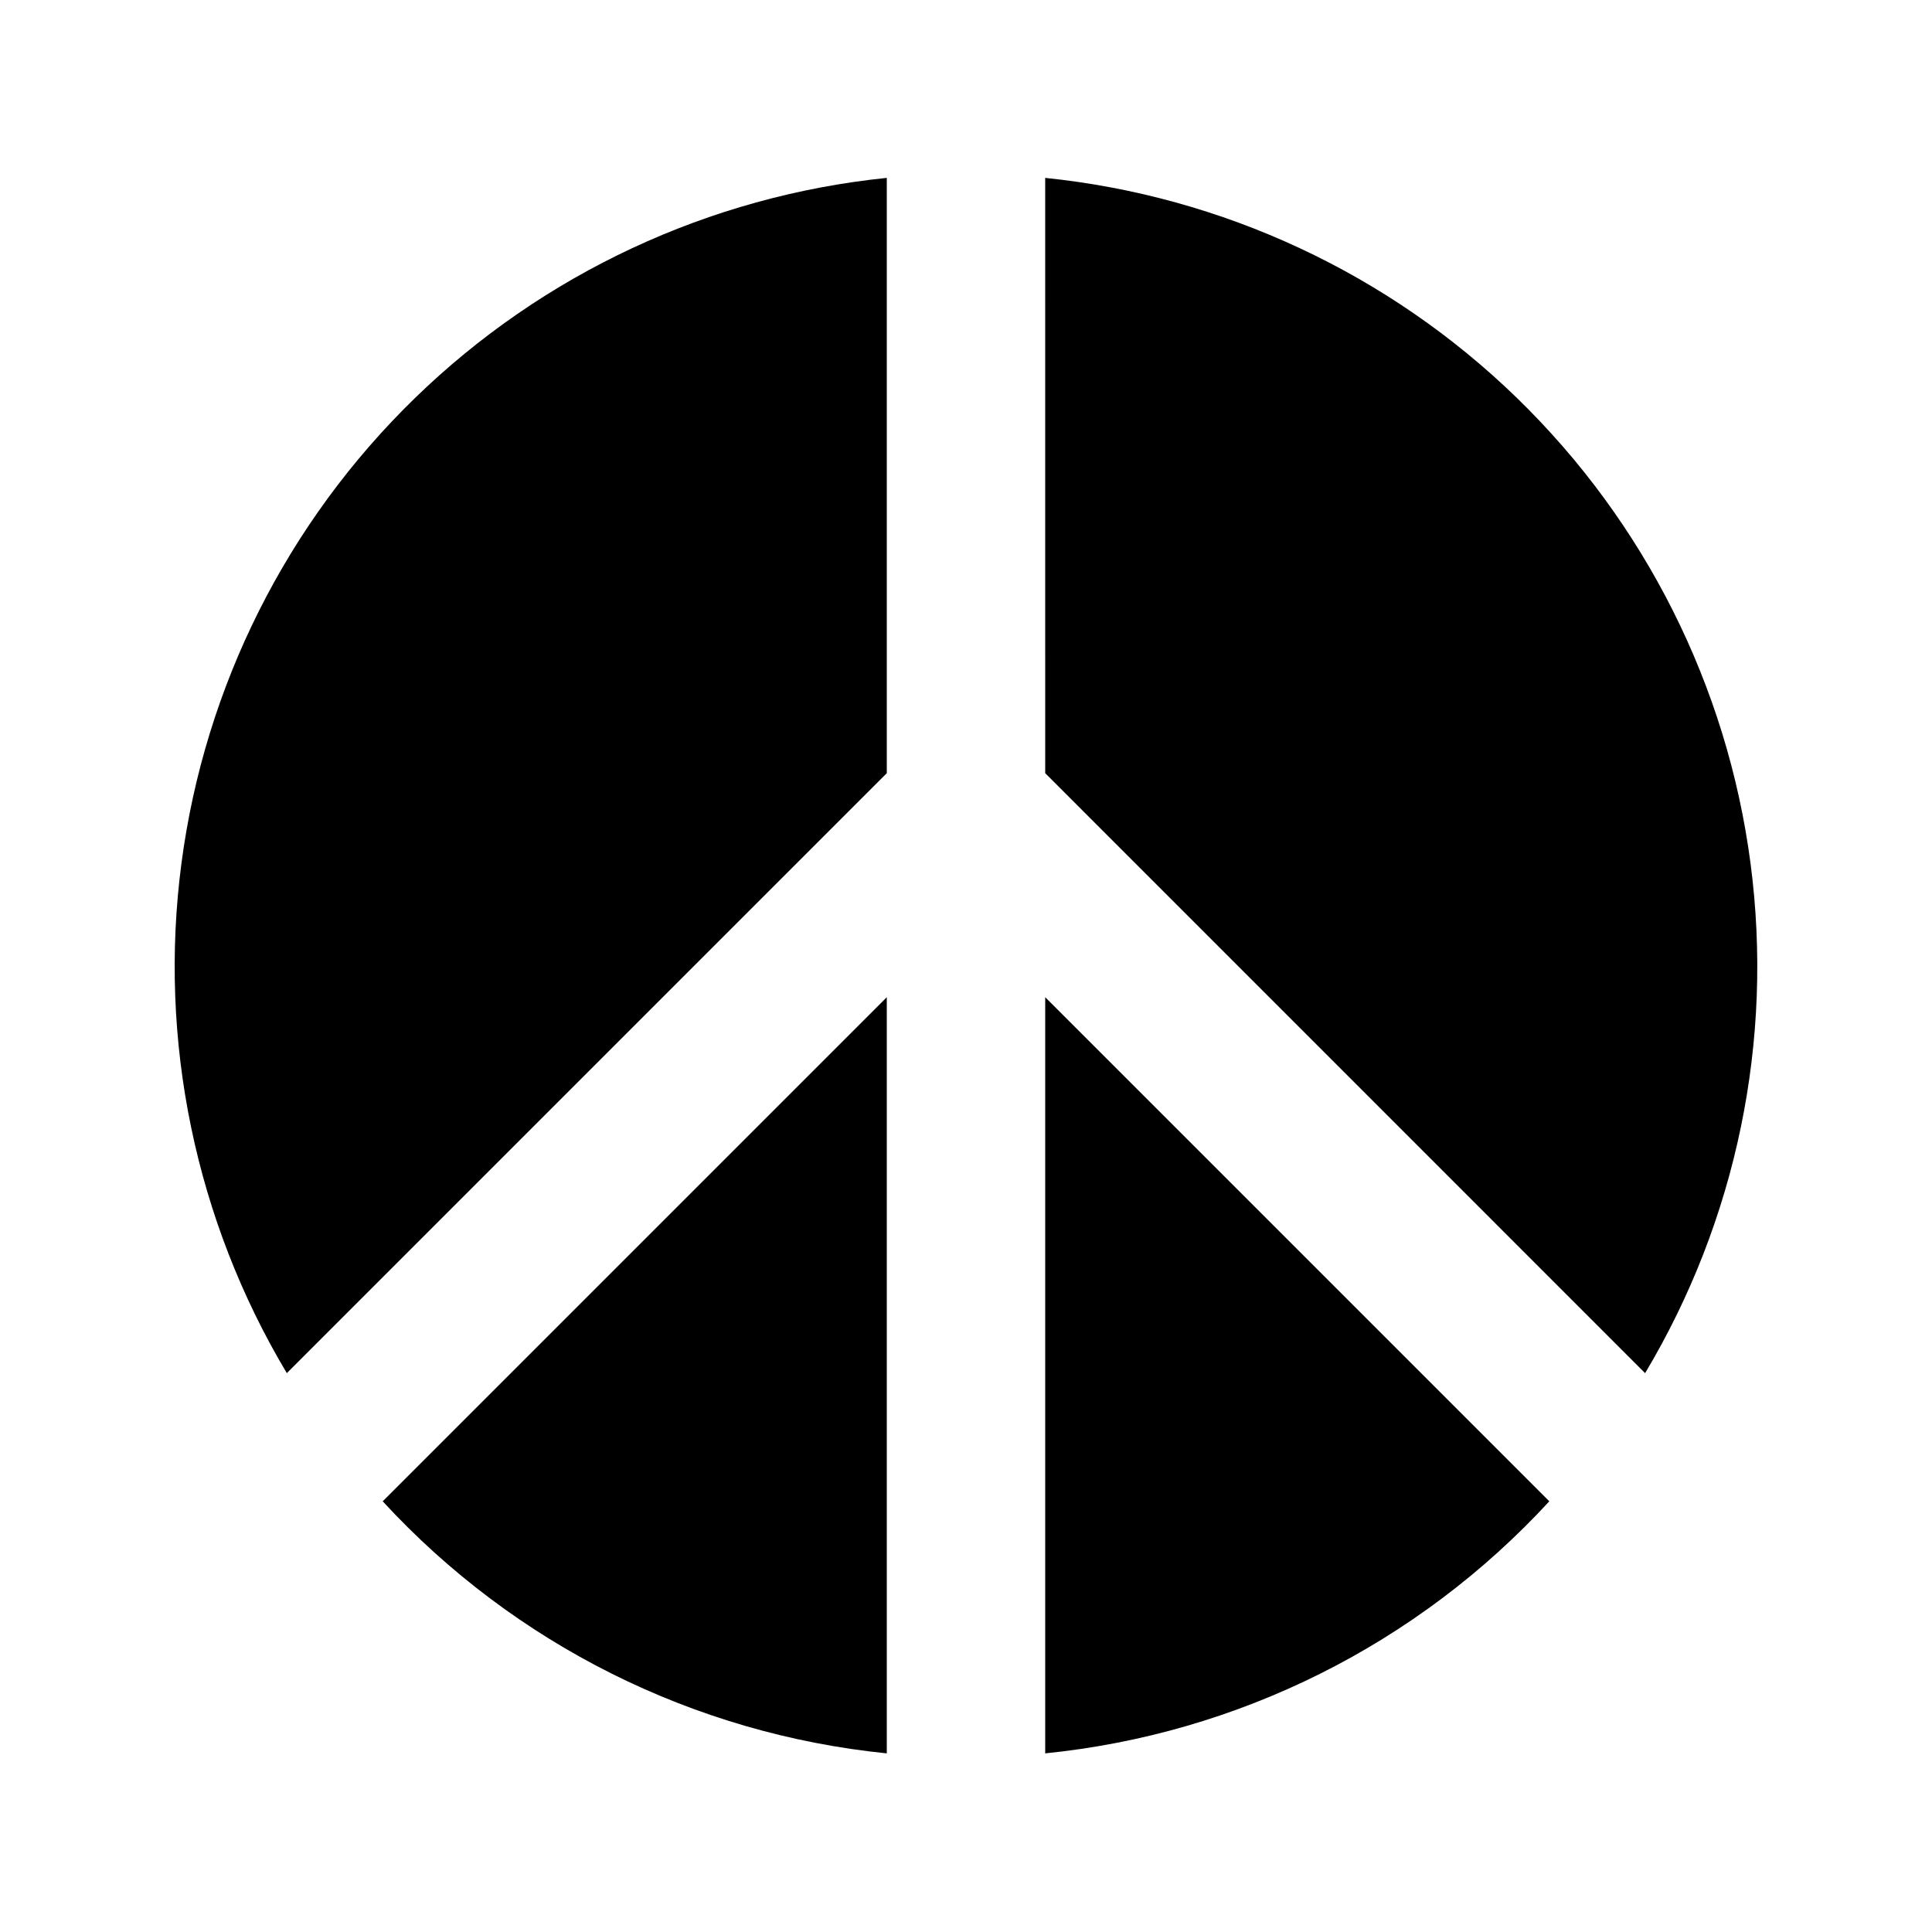
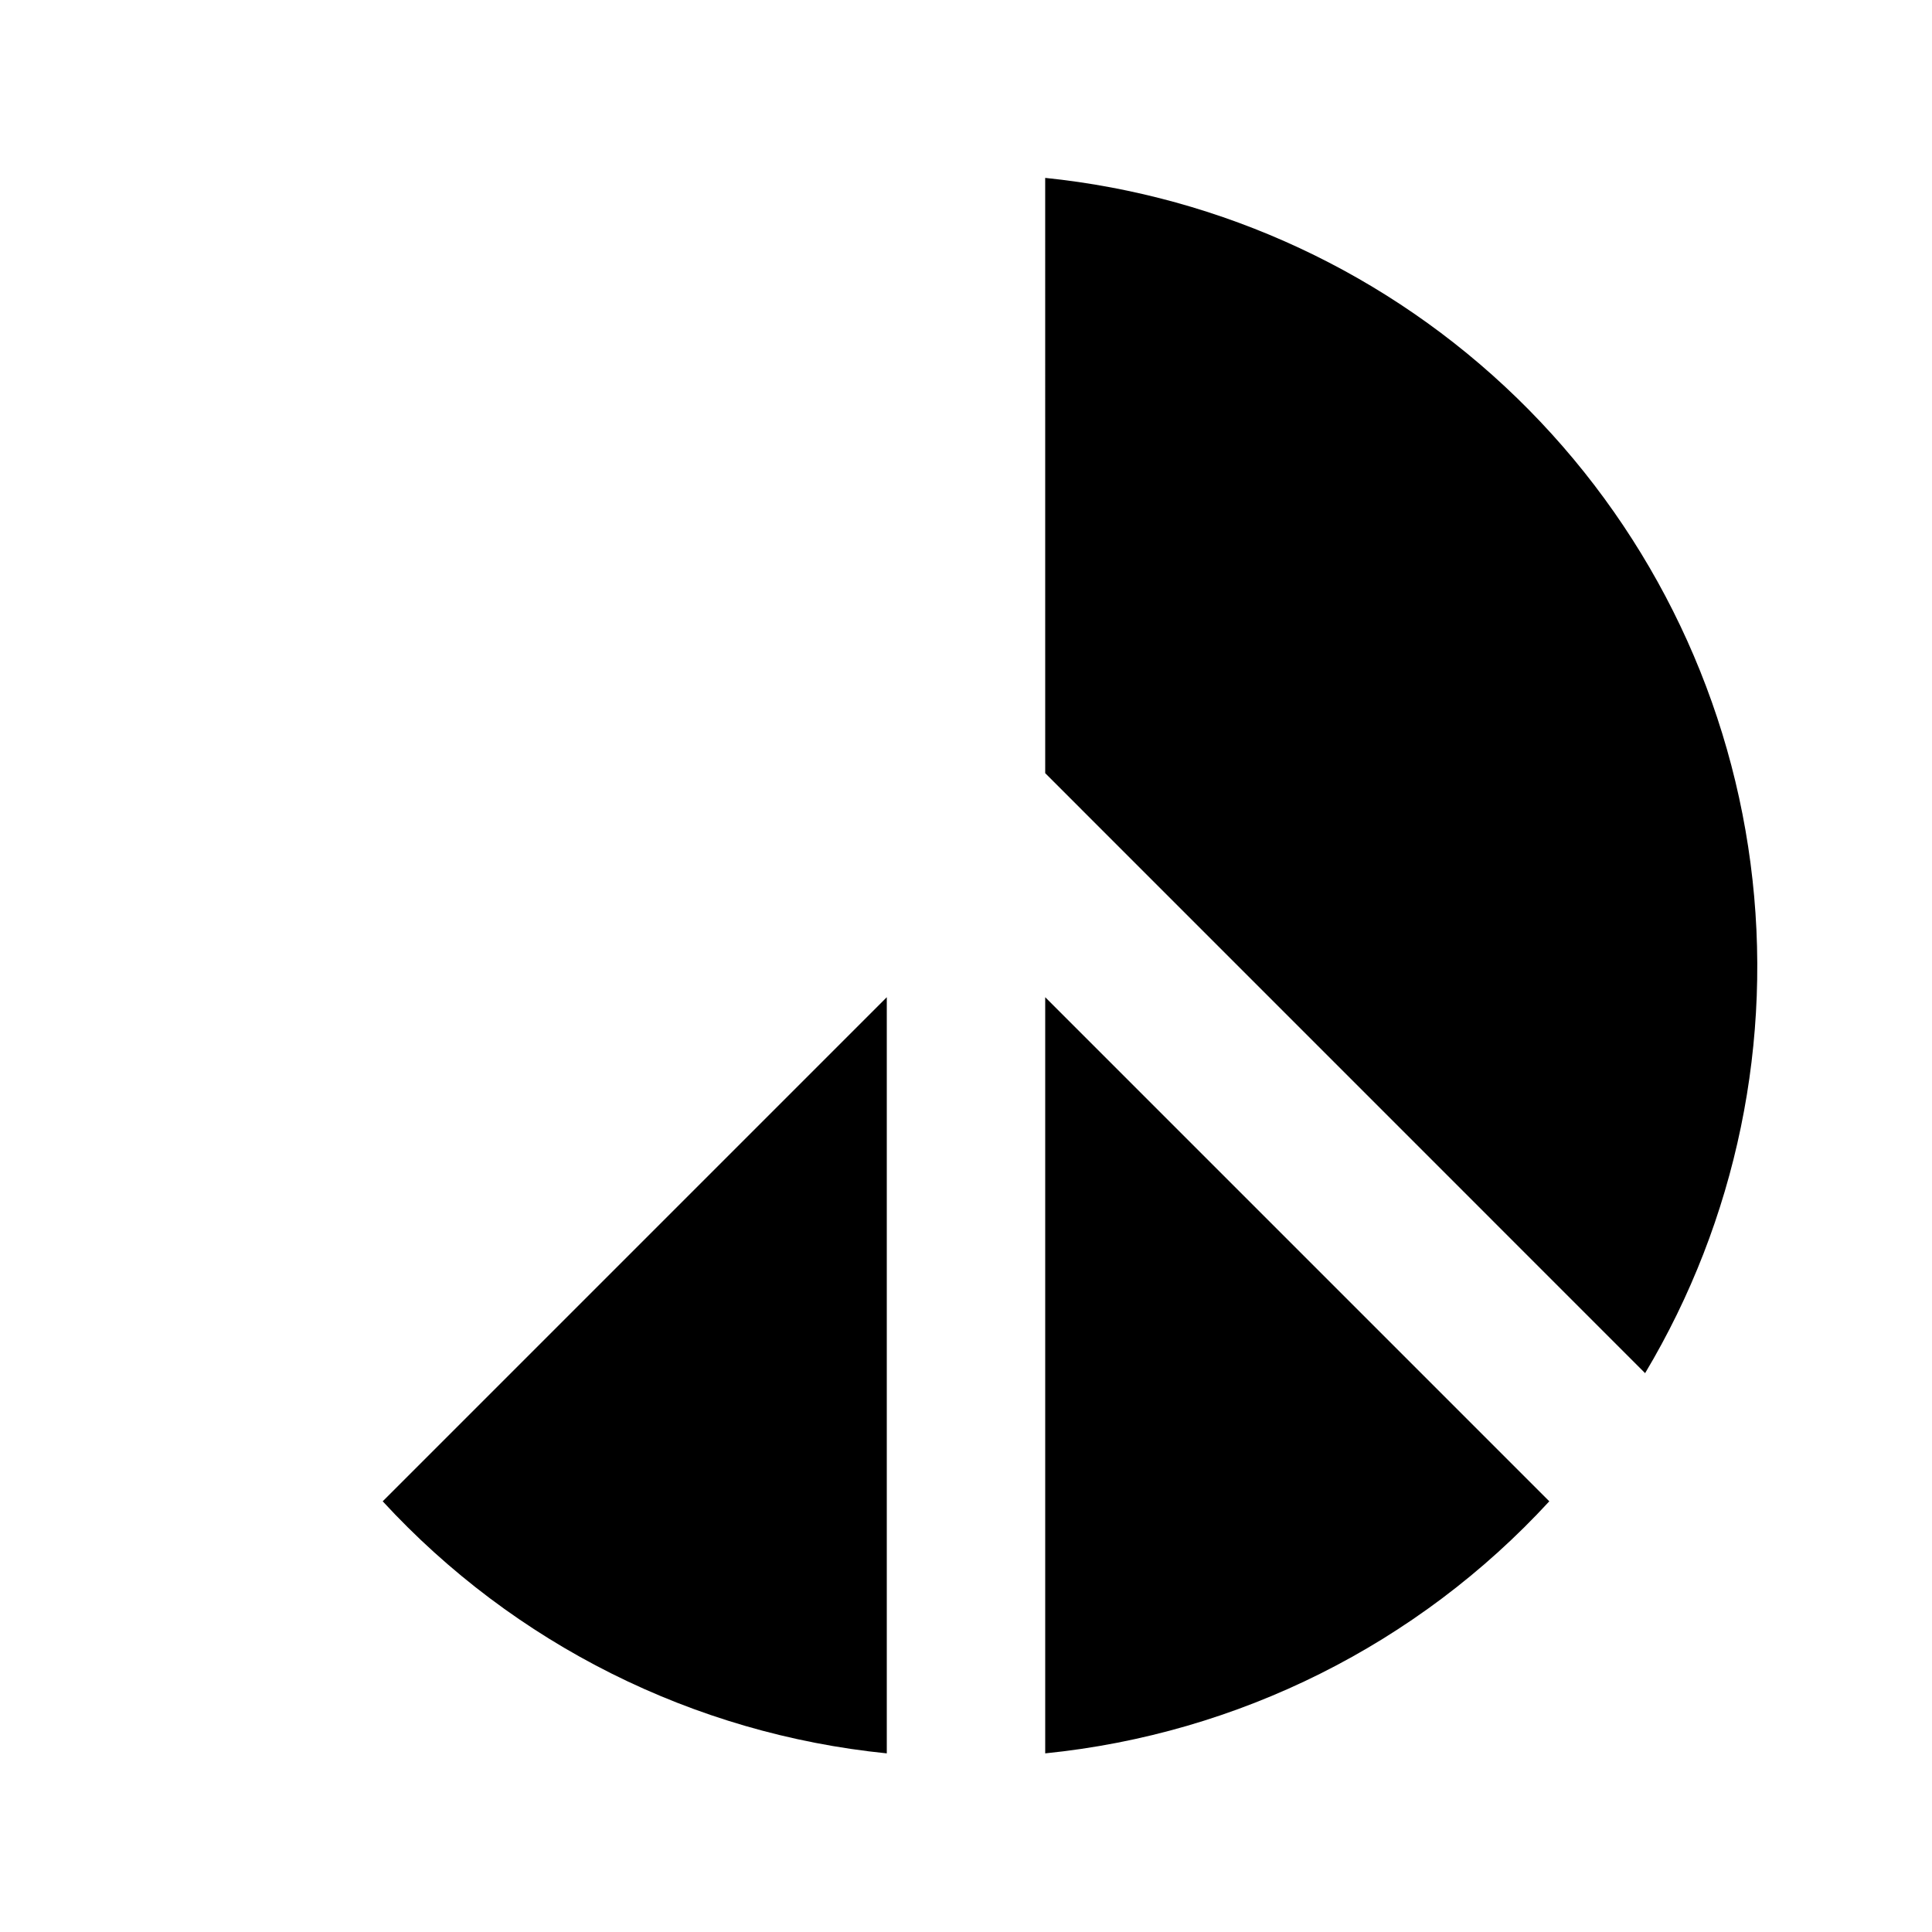
<svg xmlns="http://www.w3.org/2000/svg" fill="#000000" width="800px" height="800px" version="1.1" viewBox="144 144 512 512">
  <g>
    <path d="m420.99 348.9 158.98 159c24.258-40.609 34.102-88.215 27.938-135.11-6.16-46.898-27.969-90.344-61.891-123.31-33.922-32.965-77.977-53.52-125.03-58.336z" />
-     <path d="m379.01 348.9v-157.76c-47.055 4.82-91.109 25.371-125.03 58.336-33.922 32.965-55.73 76.41-61.895 123.31-6.164 46.898 3.676 94.504 27.926 135.11z" />
    <path d="m420.99 408.27v200.39c51.203-5.164 98.734-28.93 133.59-66.797z" />
    <path d="m379.01 408.27-133.59 133.59c34.859 37.863 82.391 61.629 133.59 66.801z" />
  </g>
</svg>